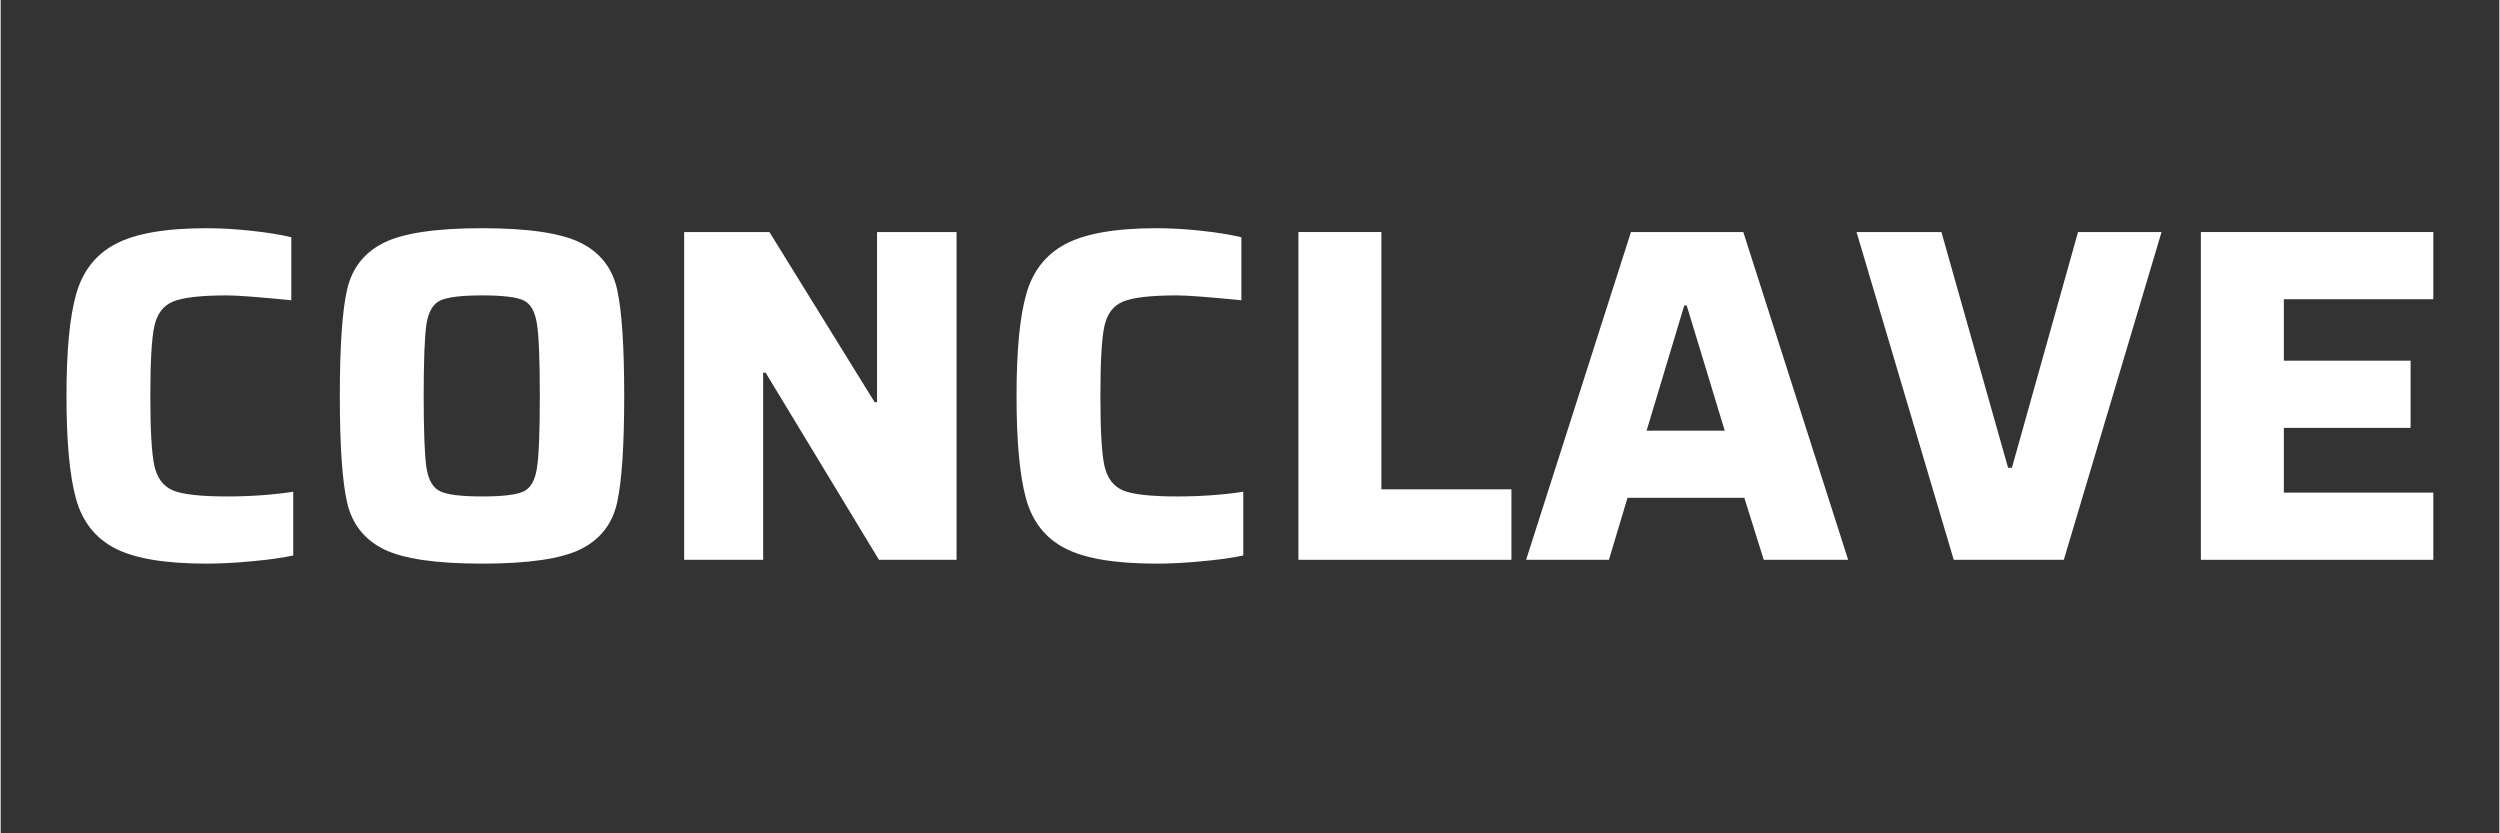
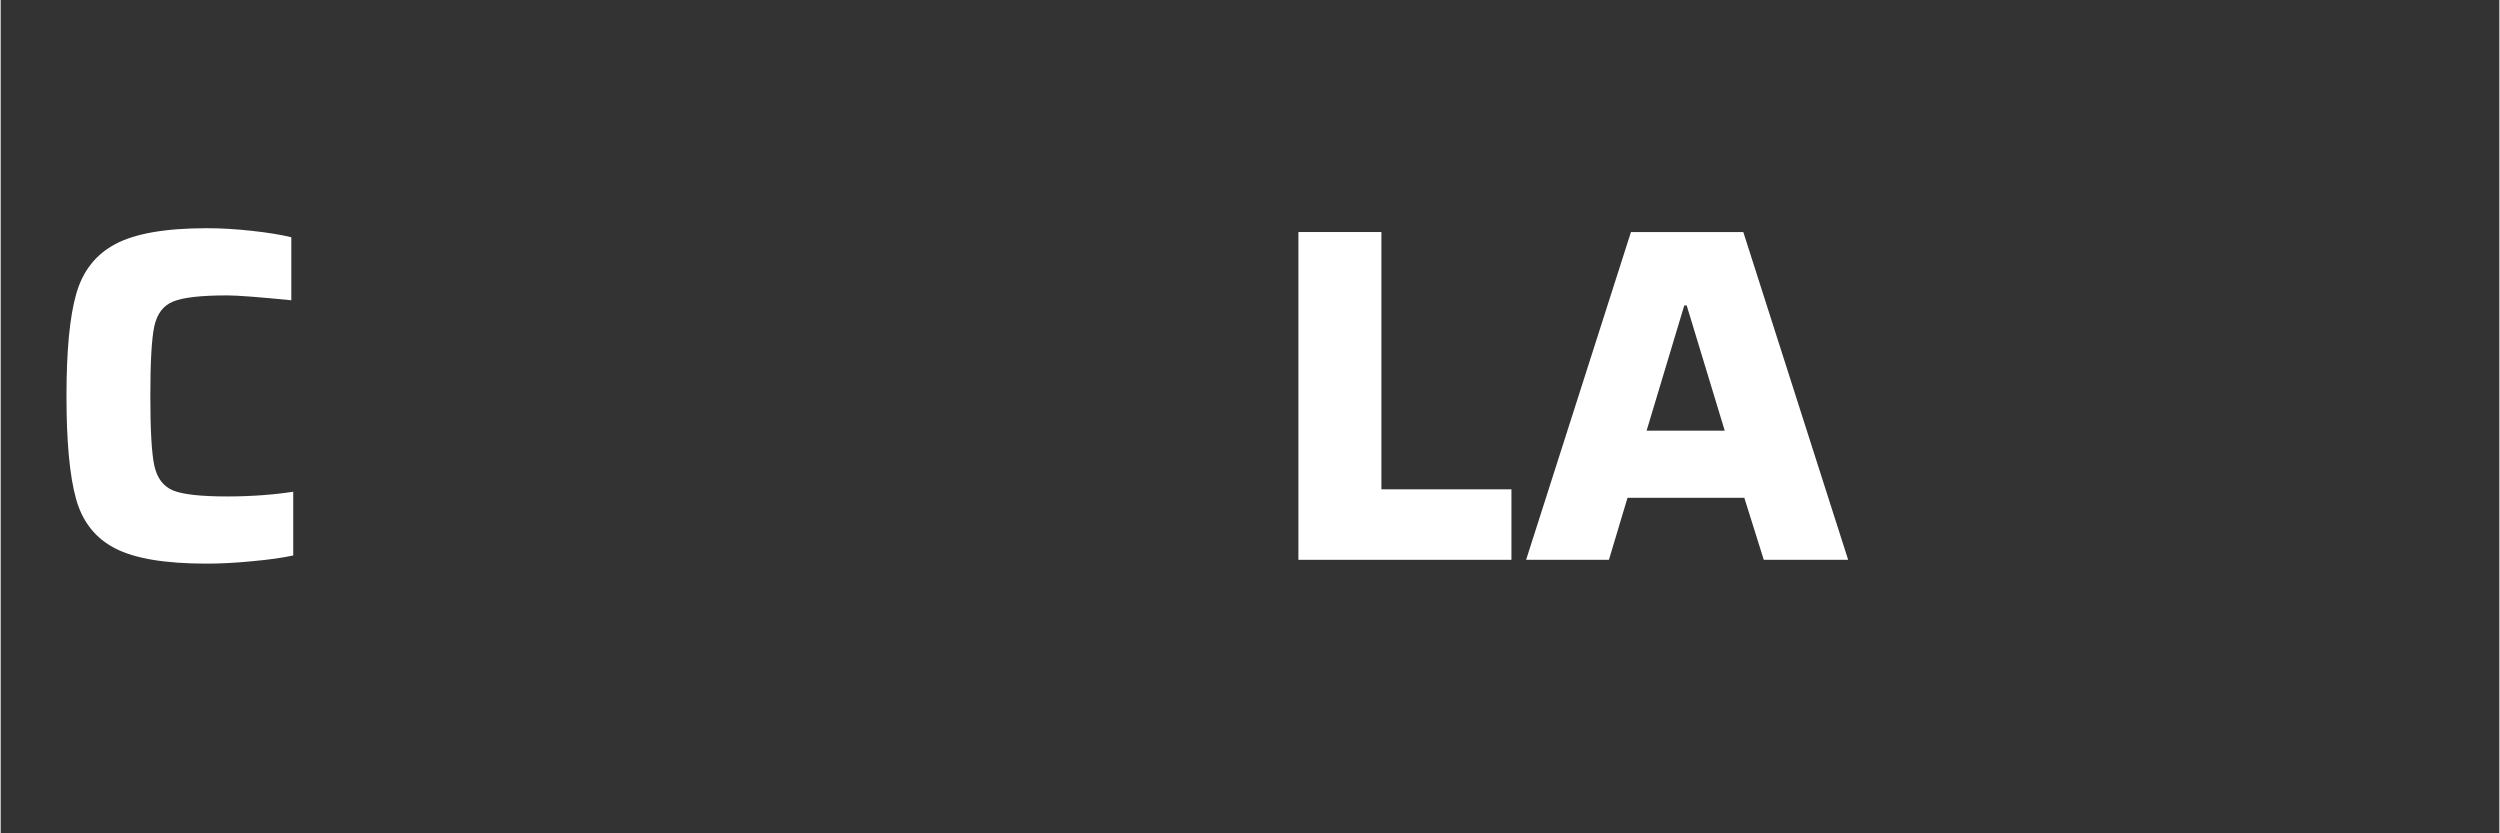
<svg xmlns="http://www.w3.org/2000/svg" width="300" zoomAndPan="magnify" viewBox="0 0 224.88 75" height="100" preserveAspectRatio="xMidYMid meet" version="1.0">
  <rect x="0" y="0" width="224.88" height="75" fill="#333333" stroke="none" />
  <defs>
    <g />
    <clipPath id="030ad3f2e8">
      <rect x="0" width="221" y="0" height="69" />
    </clipPath>
  </defs>
  <g transform="matrix(1, 0, 0, 1, 2, 2)">
    <g clip-path="url(#030ad3f2e8)">
      <g fill="#ffffff" fill-opacity="1">
        <g transform="translate(1.564, 48.383)">
          <g>
            <path d="M 22.766 -0.391 C 21.797 -0.18 20.57 -0.008 19.094 0.125 C 17.625 0.27 16.25 0.344 14.969 0.344 C 11.25 0.344 8.504 -0.113 6.734 -1.031 C 4.961 -1.945 3.789 -3.43 3.219 -5.484 C 2.645 -7.547 2.359 -10.633 2.359 -14.75 C 2.359 -18.812 2.648 -21.867 3.234 -23.922 C 3.816 -25.984 4.992 -27.484 6.766 -28.422 C 8.547 -29.367 11.281 -29.844 14.969 -29.844 C 16.25 -29.844 17.602 -29.766 19.031 -29.609 C 20.469 -29.453 21.656 -29.258 22.594 -29.031 L 22.594 -23.359 C 19.676 -23.648 17.75 -23.797 16.812 -23.797 C 14.469 -23.797 12.852 -23.613 11.969 -23.25 C 11.082 -22.895 10.516 -22.156 10.266 -21.031 C 10.023 -19.906 9.906 -17.812 9.906 -14.75 C 9.906 -11.688 10.023 -9.594 10.266 -8.469 C 10.516 -7.344 11.082 -6.598 11.969 -6.234 C 12.852 -5.879 14.469 -5.703 16.812 -5.703 C 18.926 -5.703 20.91 -5.844 22.766 -6.125 Z M 22.766 -0.391 " />
          </g>
        </g>
      </g>
      <g fill="#ffffff" fill-opacity="1">
        <g transform="translate(26.166, 48.383)">
          <g>
-             <path d="M 15.172 0.344 C 11.023 0.344 8.07 -0.086 6.312 -0.953 C 4.562 -1.828 3.461 -3.223 3.016 -5.141 C 2.578 -7.055 2.359 -10.258 2.359 -14.75 C 2.359 -19.238 2.578 -22.438 3.016 -24.344 C 3.461 -26.258 4.562 -27.656 6.312 -28.531 C 8.07 -29.406 11.023 -29.844 15.172 -29.844 C 19.316 -29.844 22.27 -29.406 24.031 -28.531 C 25.789 -27.656 26.883 -26.258 27.312 -24.344 C 27.738 -22.438 27.953 -19.238 27.953 -14.75 C 27.953 -10.258 27.738 -7.055 27.312 -5.141 C 26.883 -3.223 25.789 -1.828 24.031 -0.953 C 22.27 -0.086 19.316 0.344 15.172 0.344 Z M 15.172 -5.703 C 17.035 -5.703 18.281 -5.852 18.906 -6.156 C 19.531 -6.457 19.926 -7.148 20.094 -8.234 C 20.27 -9.316 20.359 -11.488 20.359 -14.75 C 20.359 -18.008 20.27 -20.18 20.094 -21.266 C 19.926 -22.348 19.531 -23.039 18.906 -23.344 C 18.281 -23.645 17.035 -23.797 15.172 -23.797 C 13.316 -23.797 12.062 -23.645 11.406 -23.344 C 10.75 -23.039 10.332 -22.332 10.156 -21.219 C 9.988 -20.102 9.906 -17.945 9.906 -14.75 C 9.906 -11.551 9.988 -9.395 10.156 -8.281 C 10.332 -7.164 10.75 -6.457 11.406 -6.156 C 12.062 -5.852 13.316 -5.703 15.172 -5.703 Z M 15.172 -5.703 " />
-           </g>
+             </g>
        </g>
      </g>
      <g fill="#ffffff" fill-opacity="1">
        <g transform="translate(56.468, 48.383)">
          <g>
-             <path d="M 20.578 0 L 10.375 -16.844 L 10.156 -16.844 L 10.156 0 L 3.047 0 L 3.047 -29.5 L 10.719 -29.5 L 20.188 -14.188 L 20.406 -14.188 L 20.406 -29.5 L 27.562 -29.5 L 27.562 0 Z M 20.578 0 " />
-           </g>
+             </g>
        </g>
      </g>
      <g fill="#ffffff" fill-opacity="1">
        <g transform="translate(87.07, 48.383)">
          <g>
-             <path d="M 22.766 -0.391 C 21.797 -0.18 20.57 -0.008 19.094 0.125 C 17.625 0.27 16.25 0.344 14.969 0.344 C 11.25 0.344 8.504 -0.113 6.734 -1.031 C 4.961 -1.945 3.789 -3.43 3.219 -5.484 C 2.645 -7.547 2.359 -10.633 2.359 -14.75 C 2.359 -18.812 2.648 -21.867 3.234 -23.922 C 3.816 -25.984 4.992 -27.484 6.766 -28.422 C 8.547 -29.367 11.281 -29.844 14.969 -29.844 C 16.25 -29.844 17.602 -29.766 19.031 -29.609 C 20.469 -29.453 21.656 -29.258 22.594 -29.031 L 22.594 -23.359 C 19.676 -23.648 17.75 -23.797 16.812 -23.797 C 14.469 -23.797 12.852 -23.613 11.969 -23.25 C 11.082 -22.895 10.516 -22.156 10.266 -21.031 C 10.023 -19.906 9.906 -17.812 9.906 -14.75 C 9.906 -11.688 10.023 -9.594 10.266 -8.469 C 10.516 -7.344 11.082 -6.598 11.969 -6.234 C 12.852 -5.879 14.469 -5.703 16.812 -5.703 C 18.926 -5.703 20.91 -5.844 22.766 -6.125 Z M 22.766 -0.391 " />
-           </g>
+             </g>
        </g>
      </g>
      <g fill="#ffffff" fill-opacity="1">
        <g transform="translate(111.672, 48.383)">
          <g>
            <path d="M 3.125 0 L 3.125 -29.5 L 10.594 -29.5 L 10.594 -6.344 L 22.297 -6.344 L 22.297 0 Z M 3.125 0 " />
          </g>
        </g>
      </g>
      <g fill="#ffffff" fill-opacity="1">
        <g transform="translate(134.946, 48.383)">
          <g>
            <path d="M 21.734 0 L 19.984 -5.578 L 9.469 -5.578 L 7.797 0 L 0.344 0 L 9.781 -29.5 L 19.891 -29.5 L 29.328 0 Z M 14.797 -22.891 L 14.578 -22.891 L 11.188 -11.625 L 18.219 -11.625 Z M 14.797 -22.891 " />
          </g>
        </g>
      </g>
      <g fill="#ffffff" fill-opacity="1">
        <g transform="translate(164.605, 48.383)">
          <g>
-             <path d="M 9.172 0 L 0.422 -29.5 L 8.062 -29.5 L 14.062 -8.281 L 14.406 -8.281 L 20.359 -29.5 L 27.875 -29.5 L 19.078 0 Z M 9.172 0 " />
-           </g>
+             </g>
        </g>
      </g>
      <g fill="#ffffff" fill-opacity="1">
        <g transform="translate(192.893, 48.383)">
          <g>
-             <path d="M 3.125 0 L 3.125 -29.5 L 24.047 -29.5 L 24.047 -23.453 L 10.594 -23.453 L 10.594 -17.922 L 22 -17.922 L 22 -11.875 L 10.594 -11.875 L 10.594 -6.047 L 24.047 -6.047 L 24.047 0 Z M 3.125 0 " />
-           </g>
+             </g>
        </g>
      </g>
    </g>
  </g>
</svg>